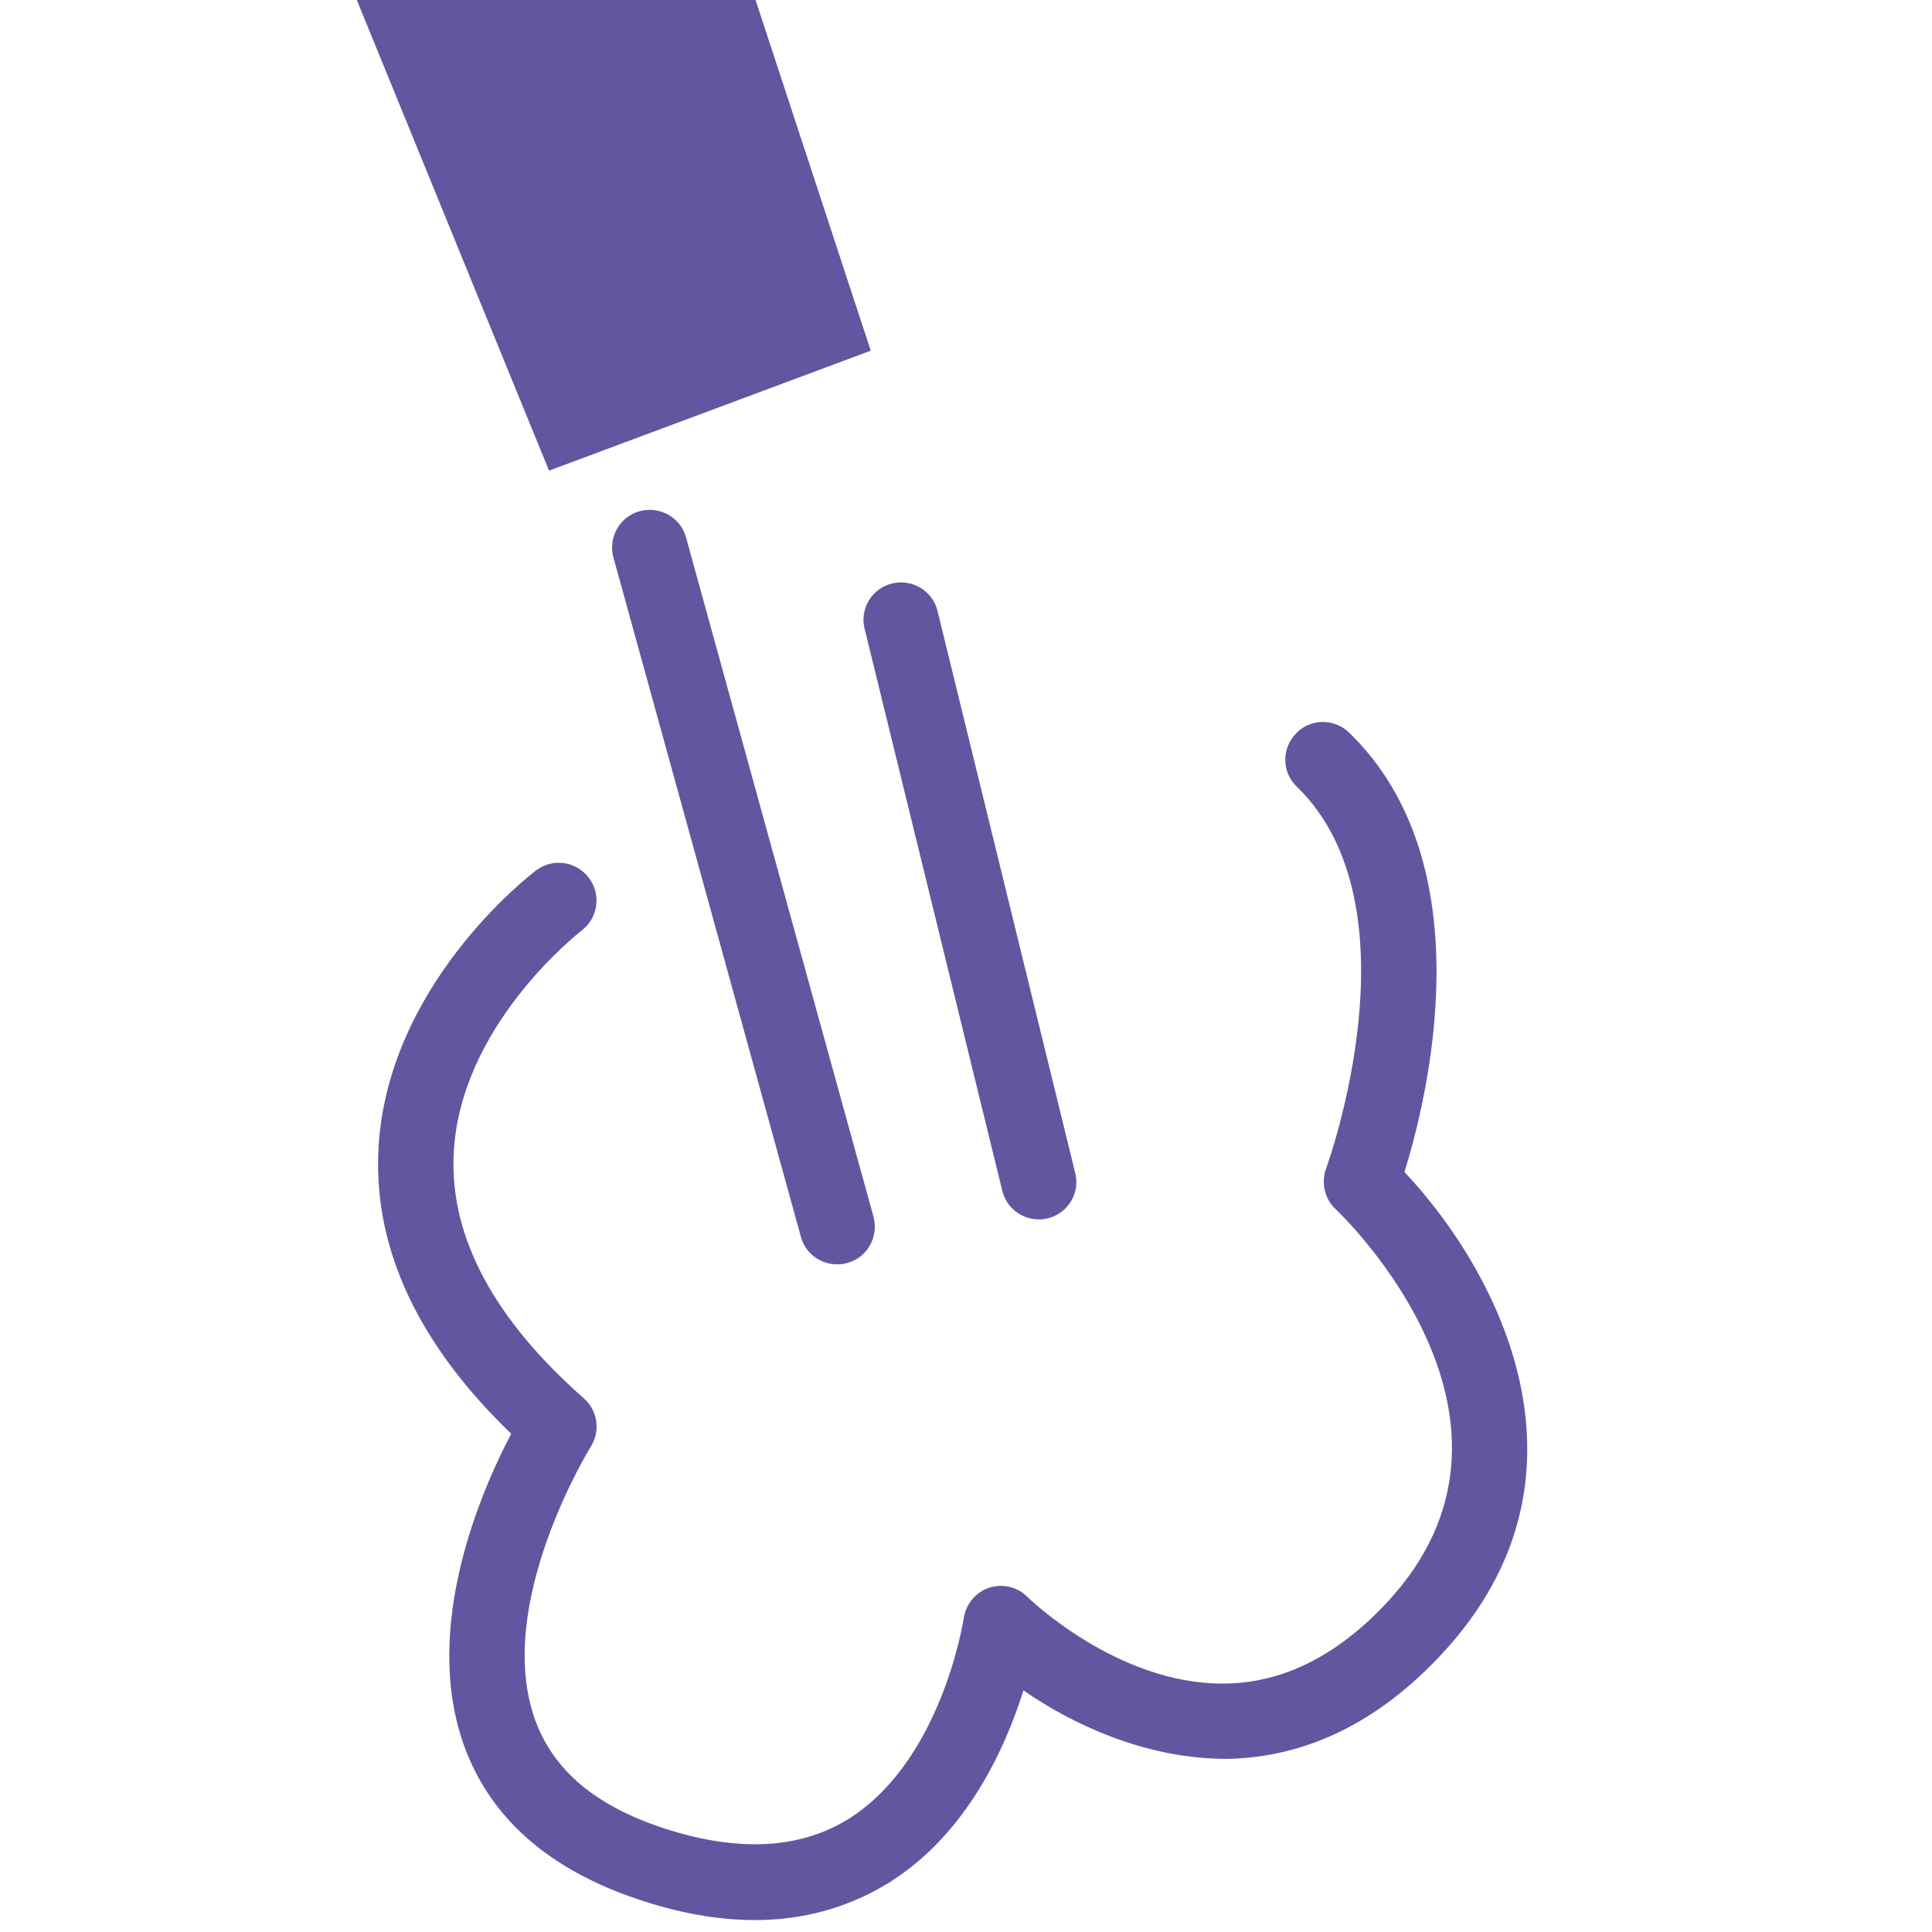
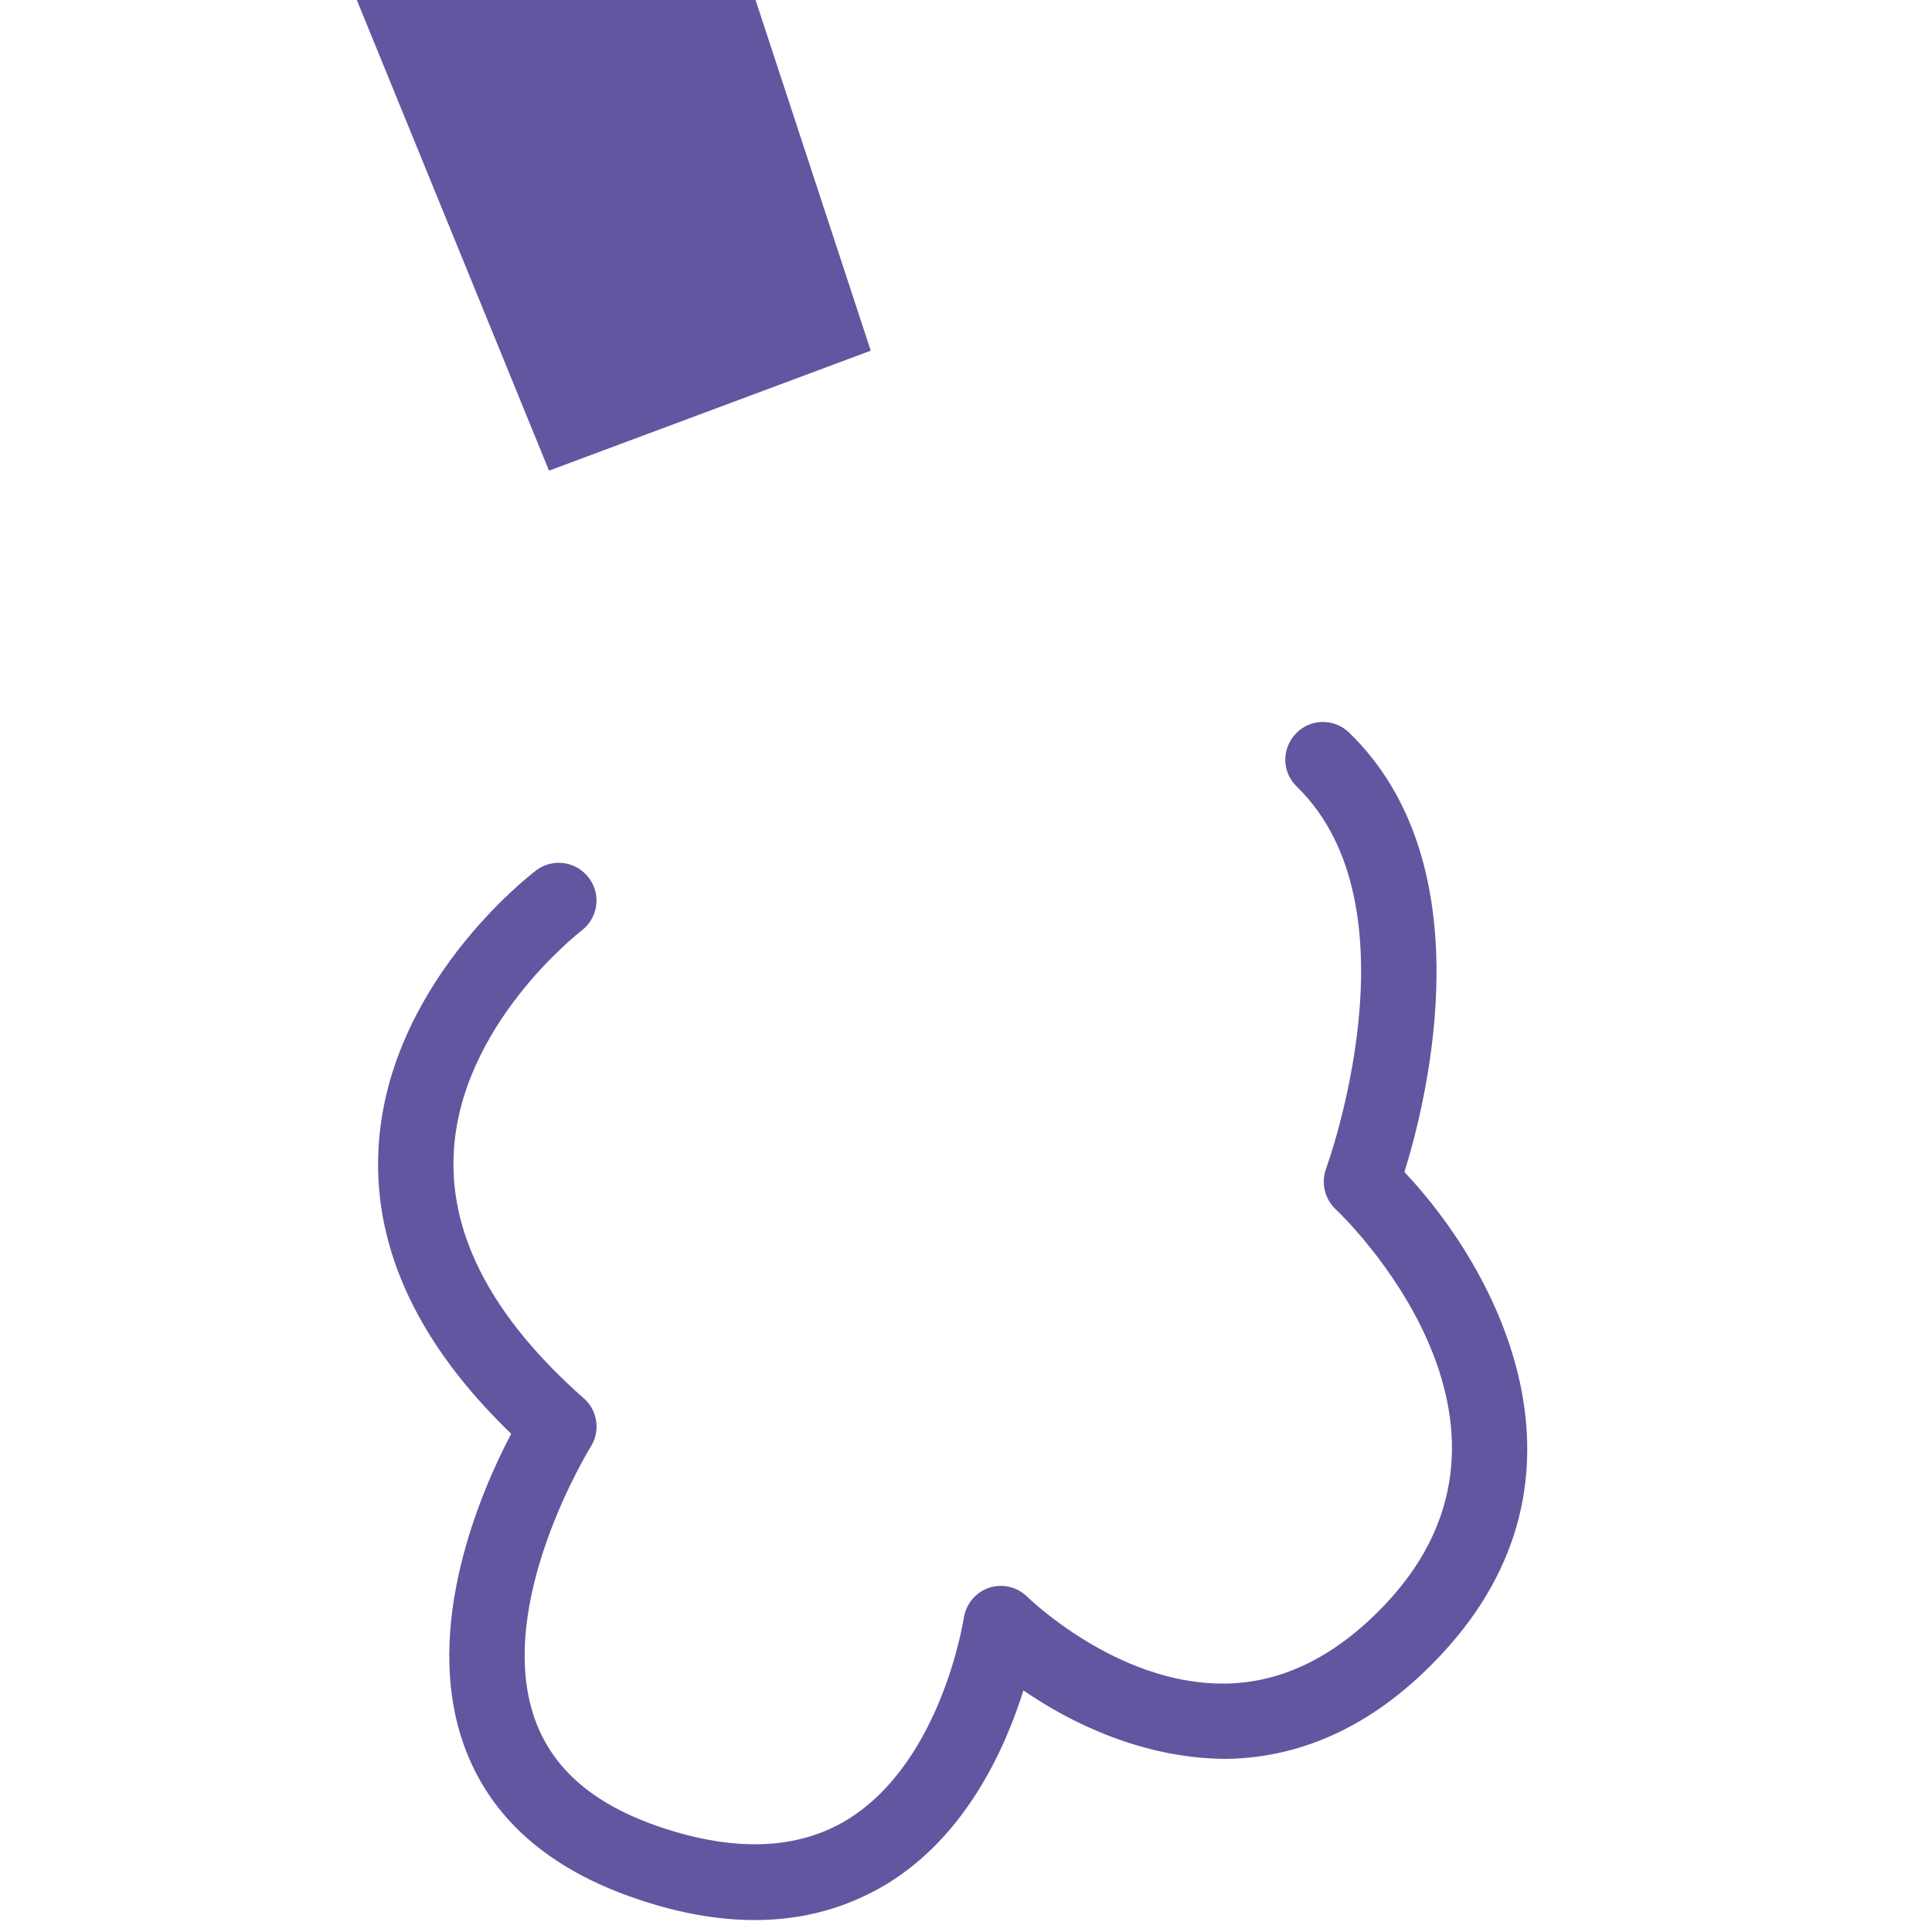
<svg xmlns="http://www.w3.org/2000/svg" version="1.1" id="Слой_1" x="0px" y="0px" viewBox="0 0 56.69 56.69" style="enable-background:new 0 0 56.69 56.69;" xml:space="preserve">
  <style type="text/css">
	.st0{fill:#6256A0;}
</style>
  <polygon class="st0" points="10.47,0 16.11,13.81 25.55,10.29 22.17,0 " />
-   <path class="st0" d="M24.56,37.1c-0.48,0-0.93-0.32-1.06-0.81L18,16.36c-0.16-0.59,0.18-1.2,0.77-1.36c0.59-0.16,1.2,0.18,1.36,0.77  l5.5,19.93c0.16,0.59-0.18,1.2-0.77,1.36C24.76,37.09,24.66,37.1,24.56,37.1z" />
-   <path class="st0" d="M30.48,35.78c-0.5,0-0.95-0.34-1.07-0.84l-4.04-16.49c-0.15-0.59,0.22-1.19,0.81-1.33  c0.59-0.14,1.19,0.22,1.33,0.81l4.04,16.49c0.15,0.59-0.22,1.19-0.81,1.33C30.66,35.77,30.57,35.78,30.48,35.78z" />
  <path class="st0" d="M22.15,56.34c-1.07,0-2.22-0.2-3.43-0.61c-2.63-0.88-4.35-2.4-5.11-4.53c-1.23-3.45,0.5-7.44,1.39-9.13  c-2.7-2.6-4.01-5.37-3.9-8.24c0.19-4.89,4.45-8.15,4.63-8.29c0.49-0.37,1.18-0.27,1.55,0.22c0.37,0.49,0.27,1.18-0.22,1.55  c-0.06,0.05-3.62,2.81-3.75,6.62c-0.09,2.4,1.2,4.79,3.82,7.1c0.41,0.36,0.49,0.96,0.21,1.41c-0.03,0.05-2.86,4.63-1.64,8.02  c0.53,1.47,1.75,2.51,3.73,3.17c2.17,0.72,4,0.64,5.44-0.24c2.77-1.71,3.4-5.87,3.41-5.91c0.06-0.41,0.35-0.76,0.74-0.89  c0.4-0.13,0.83-0.03,1.13,0.27c0.02,0.02,2.6,2.54,5.71,2.54c0.04,0,0.08,0,0.12,0c1.69-0.03,3.27-0.83,4.71-2.37  c4.95-5.31-1.23-11.3-1.5-11.55c-0.32-0.3-0.43-0.77-0.28-1.19c0.03-0.08,2.79-7.67-0.86-11.21c-0.44-0.42-0.45-1.12-0.02-1.56  c0.42-0.44,1.12-0.45,1.56-0.02c3.99,3.87,2.3,10.7,1.62,12.89c2.74,2.9,5.95,8.94,1.09,14.15c-1.86,2-3.98,3.03-6.3,3.07  c-2.47,0-4.63-1.08-5.97-2.01c-0.54,1.72-1.68,4.25-3.99,5.67C24.87,55.98,23.57,56.34,22.15,56.34z" />
</svg>